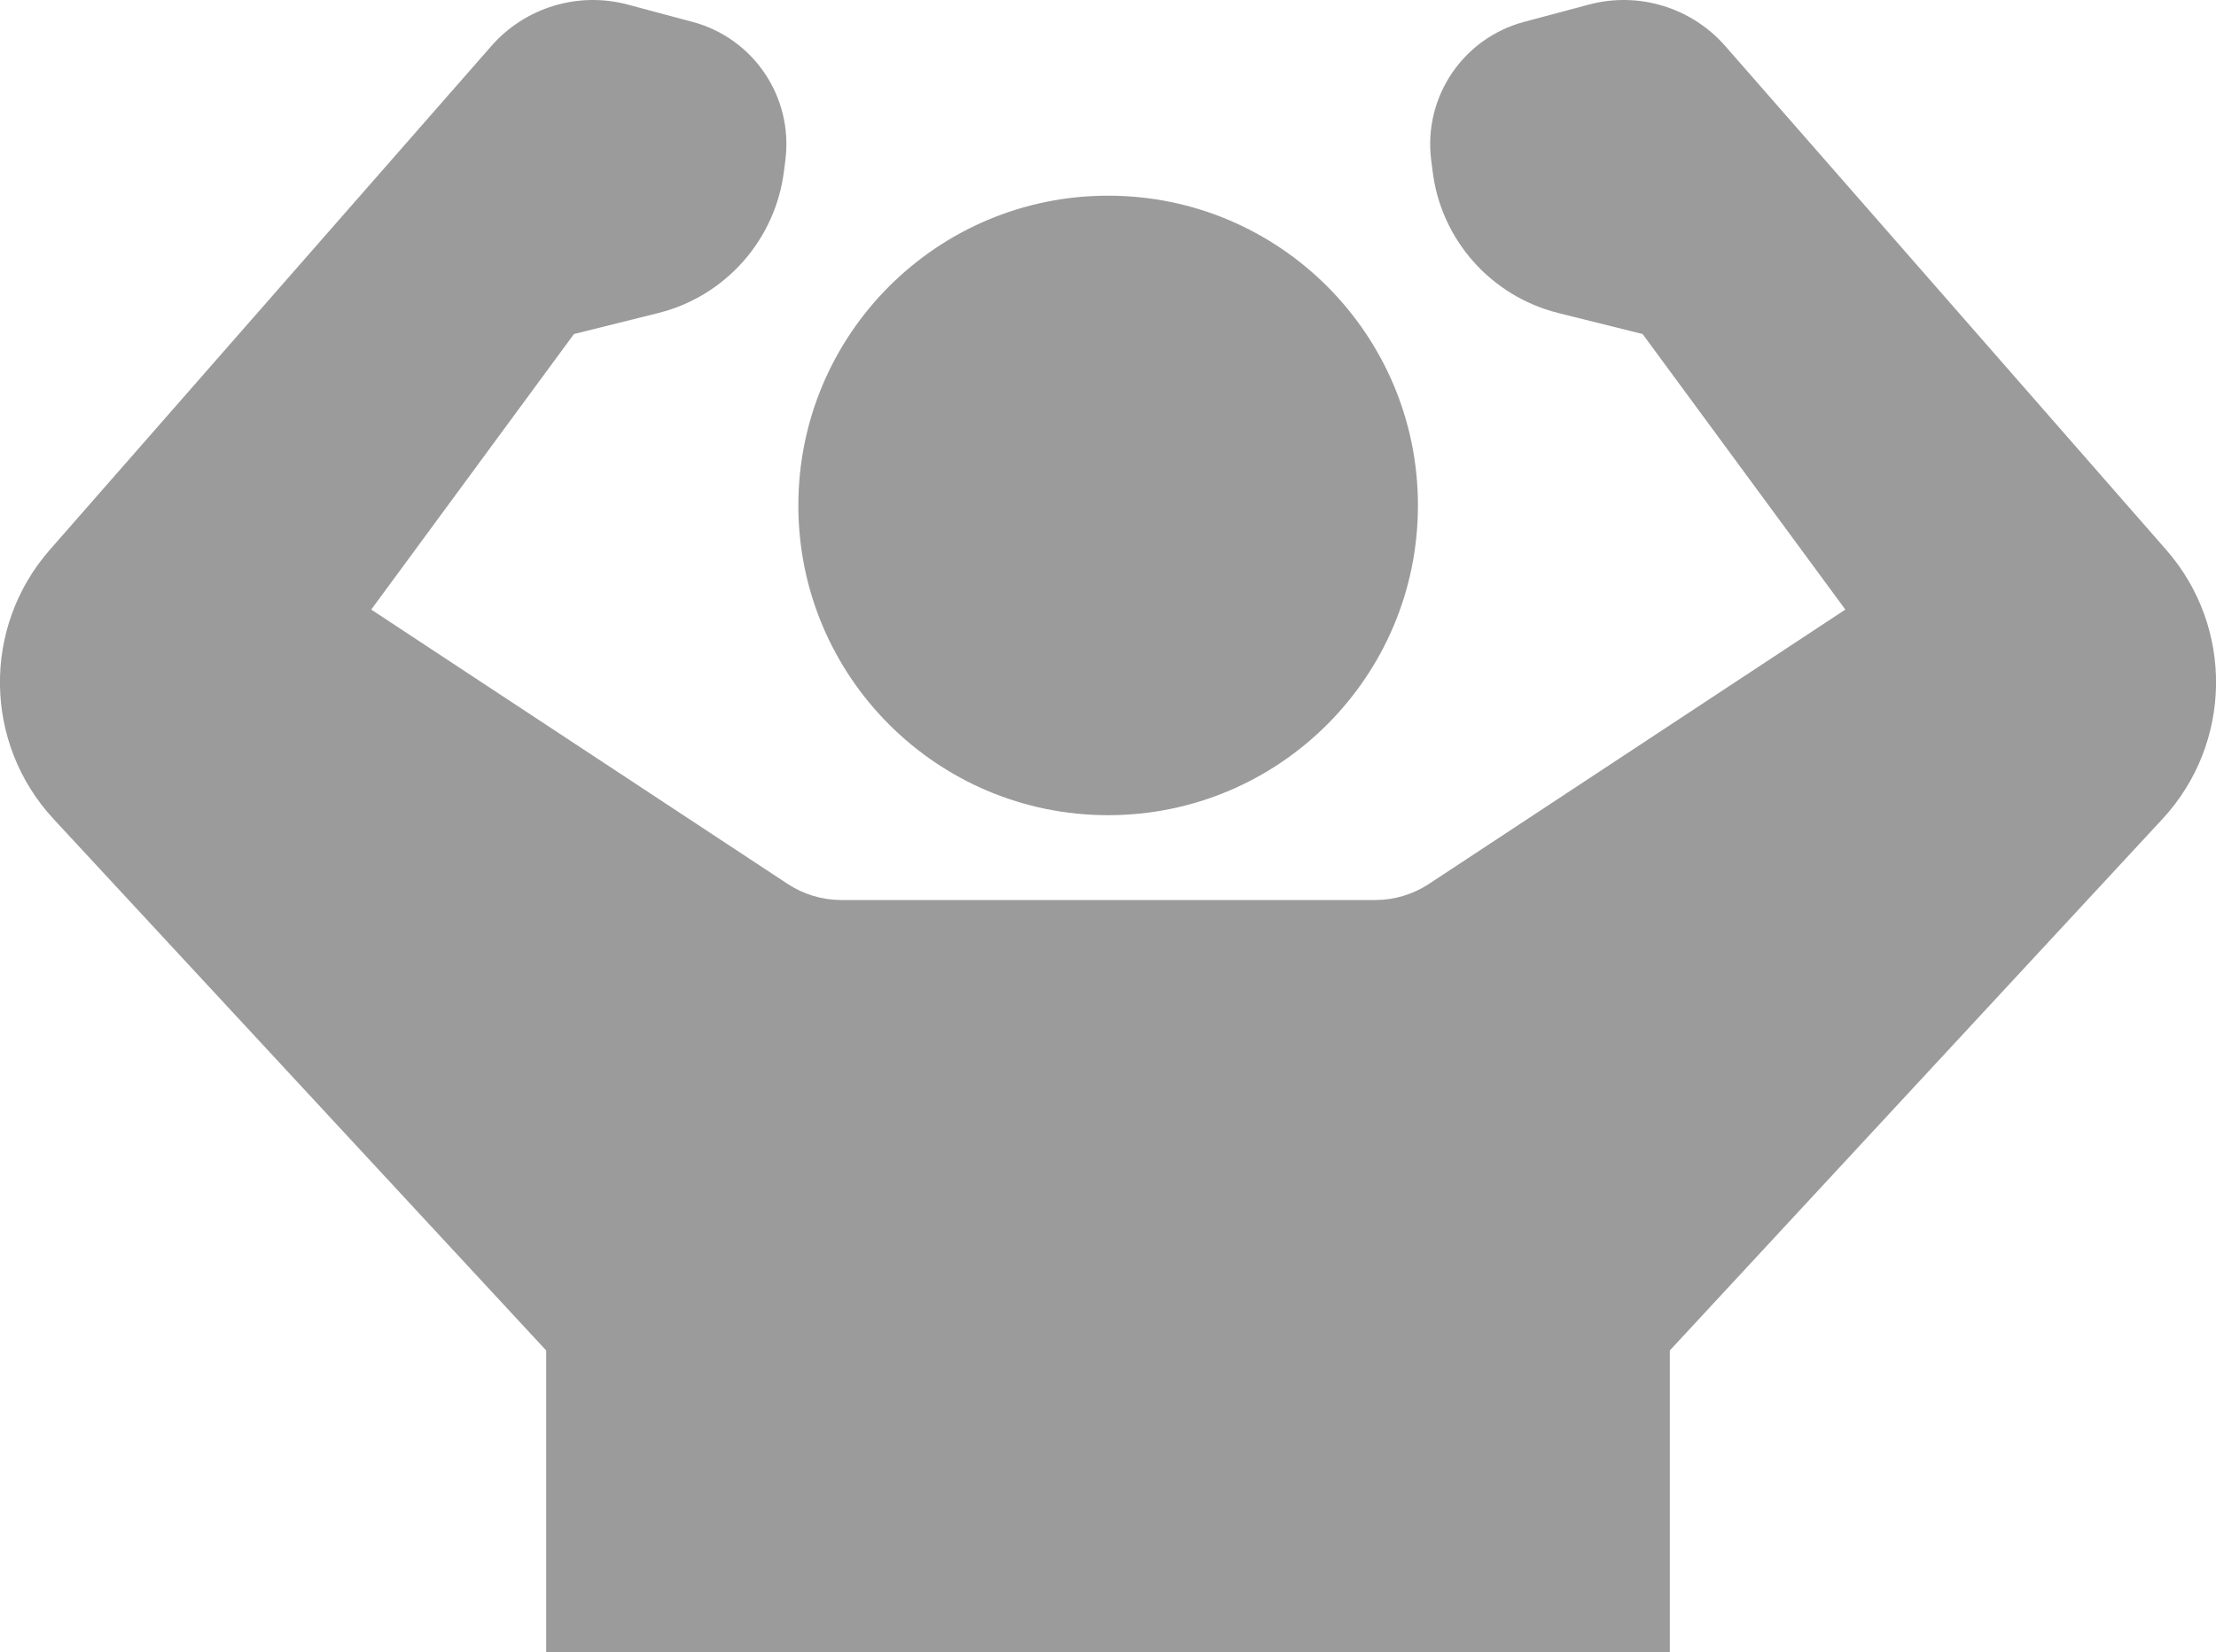
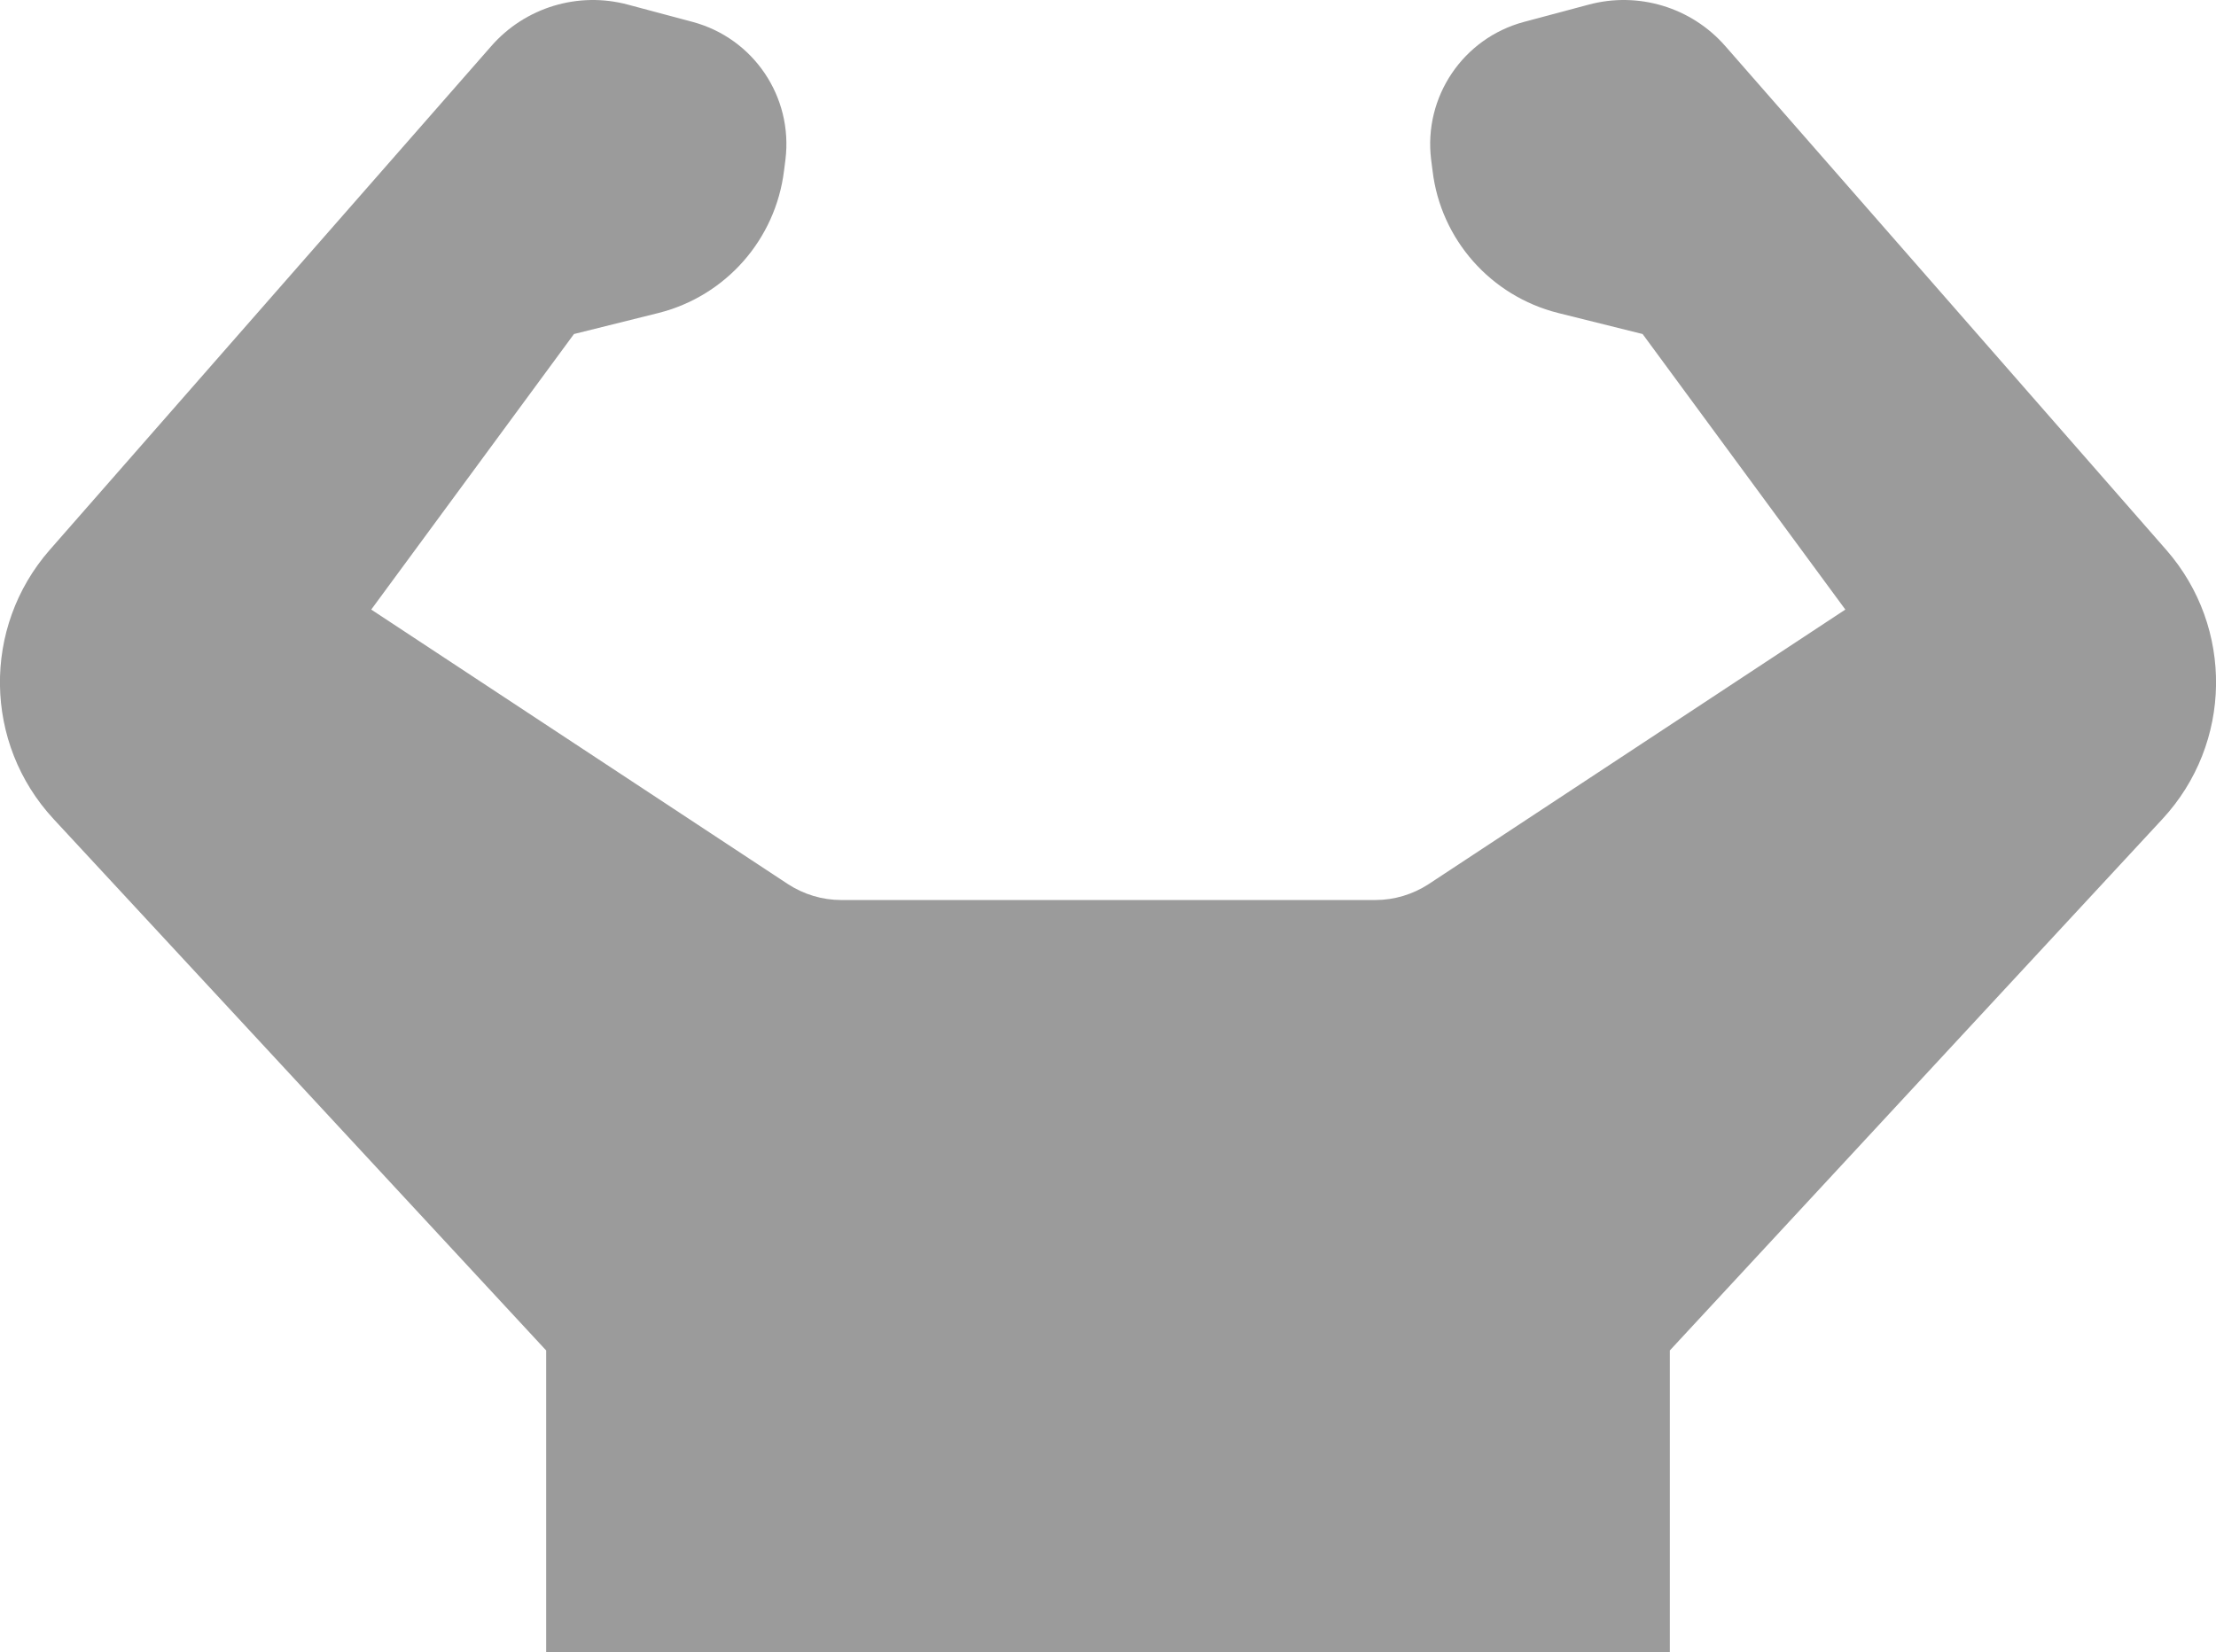
<svg xmlns="http://www.w3.org/2000/svg" id="_レイヤー_2" viewBox="0 0 75.75 56.48">
  <defs>
    <style>.cls-1{fill:#9b9b9b;}</style>
  </defs>
  <g id="object">
    <g>
      <path class="cls-1" d="M74.05,18.8L58.98,1.58c-1.16-1.33-2.98-1.88-4.68-1.42l-2.21,.59c-2.08,.56-3.43,2.56-3.17,4.7l.05,.39c.28,2.35,1.99,4.28,4.29,4.86l2.89,.72,6.93,9.42-14.25,9.39c-.54,.35-1.17,.54-1.81,.54H28.75c-.64,0-1.27-.19-1.81-.54l-14.25-9.39,6.93-9.42,2.89-.72c2.3-.58,4-2.51,4.29-4.86l.05-.39c.26-2.14-1.09-4.14-3.17-4.7l-2.21-.59c-1.7-.46-3.52,.09-4.68,1.42L1.7,18.8c-2.32,2.65-2.26,6.62,.13,9.2l16.84,18.17v10.31H57.08v-10.31l16.84-18.17c2.39-2.58,2.45-6.55,.13-9.2Z" />
-       <path class="cls-1" d="M37.88,27.87c5.85,0,10.59-4.74,10.59-10.59s-4.74-10.59-10.59-10.59-10.59,4.74-10.59,10.59,4.74,10.59,10.59,10.59Z" />
    </g>
  </g>
</svg>